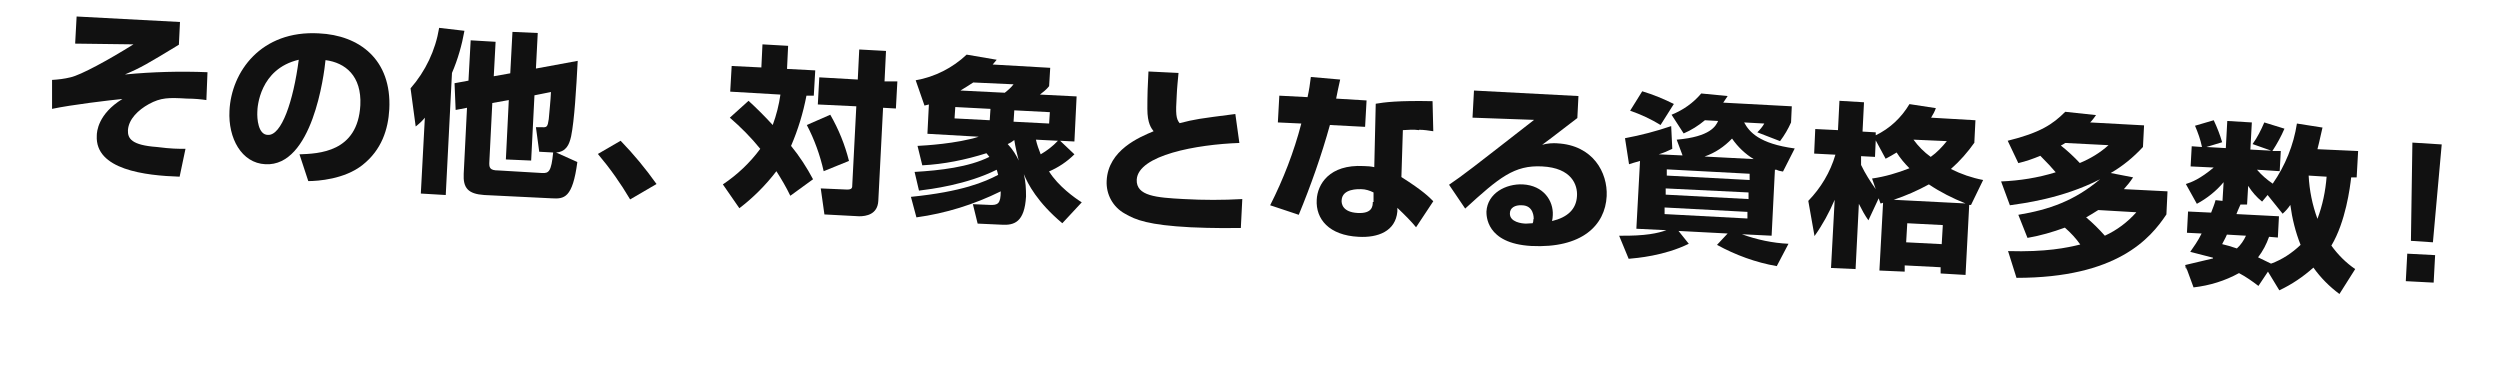
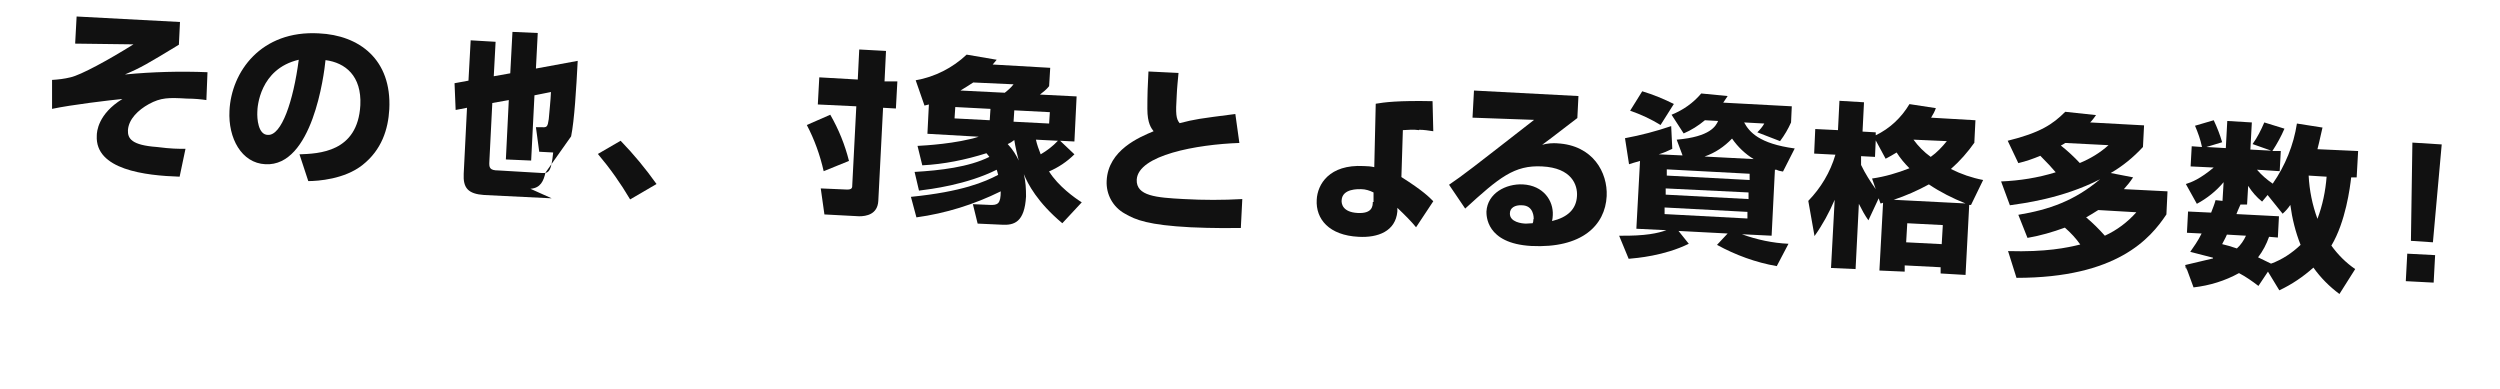
<svg xmlns="http://www.w3.org/2000/svg" id="_レイヤー_1" data-name="レイヤー_1" version="1.1" viewBox="0 0 682 106">
  <defs>
    <style>
      .st0 {
        fill: #111;
      }
    </style>
  </defs>
-   <path class="st0" d="M219.9,26.1h2.1c0,0,.4-6.9.4-6.9l-7.7-.4.3-6.3-7-.4-.3,6.3-8.1-.4-.4,7,13.7.8c-.4,2.8-1.1,5.6-2.1,8.3-2.1-2.3-4.3-4.5-6.6-6.6l-5.1,4.6c3,2.6,5.8,5.4,8.3,8.5-2.8,3.8-6.3,7.1-10.2,9.7l4.5,6.5c3.8-2.9,7.2-6.3,10.1-10.1,1.4,2.2,2.7,4.4,3.8,6.7l6.2-4.5c-1.7-3.2-3.7-6.3-6-9.1,1.9-4.4,3.3-9,4.2-13.7Z" />
  <polygon class="st0" points="666.1 39.4 658.1 38.9 657.7 65.7 663.7 66.1 666.1 39.4" />
  <path class="st0" d="M456.7,28.4c-2.8-1.4-5.7-2.6-8.7-3.5l-3.3,5.3c2.9,1,5.7,2.3,8.3,3.9l3.6-5.7Z" />
  <path class="st0" d="M87,9.1c-15.8-.9-23.9,10.5-24.4,21.1-.4,7.5,3.3,14.3,9.8,14.6,12.8.7,16-24.3,16.4-28.4,5.4.7,9.9,4.3,9.5,12.3-.7,12.9-11.4,13.2-16.6,13.4l2.4,7.3c2.6,0,9.9-.5,14.8-4.4,5.2-4.1,7-9.7,7.3-15.2.7-13.6-8.2-20.2-19.2-20.7ZM73.1,36.8c-2.7,0-3-4.5-2.9-6.3,0-1.2.6-11.7,11.3-14.2h0c-1.5,11.4-4.7,20.7-8.4,20.5Z" />
  <path class="st0" d="M224.7,46.7l6.9-2.8c-1.1-4.4-2.8-8.6-5.1-12.6l-6.4,2.8c2.1,4,3.6,8.2,4.6,12.6Z" />
-   <path class="st0" d="M119.8,7.6c-1,6.1-3.7,11.8-7.8,16.5l1.4,10.4c.9-.7,1.8-1.5,2.5-2.4l-1.1,20.7,6.8.4,1.7-33.3c1.6-3.7,2.7-7.6,3.4-11.5l-6.9-.8Z" />
  <path class="st0" d="M163.1,42c3.3,3.9,6.2,8,8.8,12.4l7.2-4.2c-3-4.2-6.2-8.1-9.8-11.8l-6.2,3.6Z" />
  <path class="st0" d="M34.1,20.3c4.3-1.8,6.3-3,14.7-8.1l.3-6.2-28.2-1.5-.4,7.4,15.9.2c-6.7,4.2-14.4,8.4-17.2,9-1.6.4-3.3.6-5,.7v7.9c5.1-1.1,16-2.4,19.2-2.7-6.7,4.1-7,9-7,10-.5,9.3,13.2,10.9,22.6,11.2l1.6-7.6c-2,0-3.9,0-7.8-.5-6.9-.5-8-2.3-7.9-4.6.2-3,2.8-5.5,5.7-7.1,3.3-1.8,5.4-1.8,10.4-1.5,2.1,0,4,.2,5.3.4l.3-7.6c-7.5-.3-14.9-.1-22.3.6Z" />
-   <path class="st0" d="M155.8,37.2c.9-4.4,1.4-13,1.8-20.6l-11.4,2.1.5-9.7-6.9-.3-.6,11.3-4.5.8.5-9.4-6.8-.4-.6,11-3.8.7.3,7.3,3.1-.6-.9,18c-.2,3.9,1.2,5.5,5.6,5.8l18.4.9c3.4.2,5.7,0,7-9.9l-5.8-2.6c2.8-.2,3.6-2.2,4.1-4.4ZM147.9,47.2l-11.9-.7c-2.5,0-2.6-.8-2.5-2.5l.8-15.9,4.5-.8-.8,16.2,6.9.3.9-17.8,4.5-.9c-.1,2.4-.4,5-.6,7.4-.3,2.1-.5,2.3-1.9,2.2h-1.6l.9,6.7,3.8.2c-.5,5.2-1.2,5.7-3,5.6Z" />
-   <path class="st0" d="M372.4,34.6l.4-7.2-8.3-.5c.1-.7.9-4.3,1.1-5.2l-8-.7c-.2,1.8-.5,3.7-.9,5.5l-7.7-.4-.4,7.3,6.4.3c-2,7.7-4.9,15.2-8.5,22.3l7.8,2.6c3.3-8,6.2-16.2,8.5-24.5l9.5.5Z" />
+   <path class="st0" d="M155.8,37.2c.9-4.4,1.4-13,1.8-20.6l-11.4,2.1.5-9.7-6.9-.3-.6,11.3-4.5.8.5-9.4-6.8-.4-.6,11-3.8.7.3,7.3,3.1-.6-.9,18c-.2,3.9,1.2,5.5,5.6,5.8l18.4.9l-5.8-2.6c2.8-.2,3.6-2.2,4.1-4.4ZM147.9,47.2l-11.9-.7c-2.5,0-2.6-.8-2.5-2.5l.8-15.9,4.5-.8-.8,16.2,6.9.3.9-17.8,4.5-.9c-.1,2.4-.4,5-.6,7.4-.3,2.1-.5,2.3-1.9,2.2h-1.6l.9,6.7,3.8.2c-.5,5.2-1.2,5.7-3,5.6Z" />
  <path class="st0" d="M582,48.4l-6.2-1.2c3.3-1.9,6.2-4.3,8.8-7.1l.3-5.9-14.7-.8c.6-.6,1.1-1.3,1.6-2l-8.4-.9c-3.4,3.4-6.8,5.7-15.7,7.9l2.9,6.1c2.1-.5,4.1-1.2,6-2,2.1,2.1,2.9,3,4.2,4.5-4.8,1.5-9.9,2.3-14.9,2.5l2.4,6.5c3.4-.5,14.3-1.8,24.6-7.1-7,5.9-13.9,8.3-22.3,9.7l2.5,6.3c3.5-.6,6.9-1.6,10.2-2.8,1.6,1.4,3,2.9,4.2,4.6-3.6.9-9.4,2.1-19.7,1.8l2.3,7.3c27.4,0,36.5-10.7,40.9-17.3l.3-6.3-11.9-.6c.9-1,1.8-2.1,2.5-3.2ZM567.4,44.5c-1.6-1.7-3.3-3.3-5.2-4.8.4-.2.8-.4,1.2-.7l11.8.6c-2.3,2.1-5,3.7-7.9,4.9ZM582.8,57.9c-2.4,2.7-5.3,4.9-8.6,6.4-1.6-1.8-3.3-3.5-5.1-5,1.2-.7,1.9-1.1,3.3-2l10.3.6Z" />
  <path class="st0" d="M596.6,73.6l-.5-1.2c0,.4.2.9.5,1.2Z" />
  <path class="st0" d="M538.6,38.9l.3-6.1-12.1-.7c.5-.8,1-1.7,1.3-2.6l-7.2-1.1c-2.2,3.7-5.4,6.7-9.2,8.5v-.8c0,0-3.6-.2-3.6-.2l.4-8-6.7-.4-.4,8-6.2-.3-.3,6.7,5.8.3c-1.4,4.8-4,9.1-7.4,12.6l1.7,9.6c2.2-3.1,4-6.4,5.5-9.9l-1,18.6,6.7.3.9-17.8c.8,1.6,1.6,3.1,2.6,4.5l2.8-6,.5,1.4c.2,0,.5-.1.7-.2l-1,18.5,6.9.3v-1.7c0,0,9.8.5,9.8.5v1.7c0,0,6.8.4,6.8.4l1-19.1c.2,0,.3,0,.5,0l3.3-6.8c-3.1-.6-6-1.6-8.8-3,2.5-2.2,4.6-4.6,6.5-7.3ZM531.1,38.5c-1.3,1.6-2.7,3.1-4.4,4.3-1.8-1.3-3.4-2.9-4.7-4.7l9.1.4ZM510.7,48.7l1,2.9c-1.5-2.1-2.9-4.3-4-6.6v-2.4c.1,0,3.8.2,3.8.2l.2-4.5,2.7,5c1-.5,2-1.1,3-1.7,1,1.6,2.2,3,3.5,4.3-3.3,1.3-6.7,2.3-10.2,2.8ZM529.7,66.6l-9.7-.5.3-5.2,9.7.5-.3,5.2ZM536.2,55.5l-19.6-1c3.3-1.1,6.5-2.5,9.6-4.2,3.1,2.1,6.5,3.8,10,5.2Z" />
  <polygon class="st0" points="656.3 76.7 663.9 77.1 664.3 69.6 656.7 69.2 656.3 76.7" />
  <path class="st0" d="M633.6,34.8l-7-1.1c-.9,5.9-3.2,11.5-6.6,16.4-1.6-1.1-3-2.3-4.3-3.8l6.2.4.3-5.5h-2.3c1.3-2,2.4-4,3.3-6.1l-5.5-1.7c-.9,2.1-1.9,4.1-3.2,5.9l5.1,1.8-5.7-.3.4-7.4-6.7-.4-.4,7.4-5.3-.3,4.3-1.3c-.6-2.1-1.4-4.1-2.3-6l-5.1,1.5c.8,1.9,1.5,3.8,1.9,5.8l-2.8-.2-.3,5.5,6.3.3c-3.7,3.1-6,4-7.6,4.5l3,5.4c2.8-1.5,5.3-3.5,7.3-5.9l-.3,5.1-1.9-.2c-.3,1.2-.8,2.3-1.2,3.4l-6.3-.3-.3,5.8,4,.2c-.5,1-1,1.9-1.6,2.8l-1.5,2.2,6.2,1.6c0,0,0,.2,0,.2l-7.6,1.8.5,1.2h0s1.8,4.9,1.8,4.9c4.4-.5,8.6-1.8,12.4-3.9,1.9,1,3.6,2.2,5.3,3.5l2.6-3.9,3.1,5.1c3.4-1.6,6.5-3.7,9.3-6.2,2,2.8,4.4,5.2,7.1,7.2l4.3-6.8c-2.5-1.7-4.7-3.9-6.5-6.4,3.9-6.5,5.1-15.9,5.4-18.6h1.5c0,0,.4-7.2.4-7.2l-11.1-.5c.7-2.7,1-4.4,1.4-6ZM610.3,67.8c-1.8-.6-2.8-.9-4.1-1.2,1-1.9,1.1-2.1,1.3-2.6l5.2.3c-.6,1.3-1.4,2.5-2.5,3.5ZM619.5,71.9c-2.1-1-2.9-1.4-3.5-1.7,1.3-1.7,2.3-3.6,3-5.6l2.4.2.3-5.8-11.6-.6c.3-.7.4-1.1,1.1-2.6h1.8c0,0,.3-5.1.3-5.1,1,1.6,2.3,3.1,3.8,4.3l1.5-1.8,4.1,5.1c.8-.7,1.5-1.5,2.1-2.4.5,3.7,1.4,7.4,2.8,10.9-2.3,2.2-5,4-8,5.1ZM634.7,48.2c-.3,3.9-1.1,7.8-2.5,11.5-1.4-3.8-2.2-7.8-2.4-11.8l4.9.3Z" />
  <path class="st0" d="M425,39.1c-1.4-.1-2.9,0-4.3.4,1.6-1.2,2.1-1.5,9.6-7.3l.3-6-28.5-1.5-.4,7.4,16.8.6c-17.2,13.4-19.1,14.9-23.2,17.7l4.4,6.5c9.3-8.5,13.4-11.9,21-11.5,8.1.4,9.7,5.1,9.5,8.1-.2,3.6-2.6,5.8-6.8,6.8.1-.5.2-1.1.2-1.6.2-3.9-2.5-8.1-8.2-8.4-4.6-.2-9.6,2.4-9.9,7.4,0,1-.2,8.7,12.2,9.4,13.8.7,20.2-5.6,20.6-13.6.3-6.4-3.7-13.9-13.5-14.4ZM418.3,59.8c0,.4,0,.7-.2,1.1h0c-.6,0-1.2.1-1.8.1-1.1,0-4.5-.4-4.4-2.8,0-1.5,1.4-2.3,3.2-2.2,3.4,0,3.3,3.5,3.3,3.8Z" />
  <path class="st0" d="M286.1,46.8c2.6-1.1,5-2.7,7-4.7l-3.9-3.7,3.9.2.6-12.3-10-.5c.9-.7,1.8-1.4,2.5-2.3l.3-5-15.7-.9c.3-.3.4-.5,1.1-1.3l-8.2-1.4c-3.8,3.6-8.7,6.1-13.9,7l2.4,6.9c.4-.1.8-.2,1.2-.3l-.4,8,14,.8c-6,1.9-14.7,2.4-16.7,2.5l1.3,5.3c5.9-.3,11.8-1.5,17.5-3.3.4.5.6.7.8,1-5.6,2.8-13.5,3.7-20.4,4.1l1.2,5.1c3.2-.4,13-1.6,21.2-5.7.1.4.2.5.4,1.4-3.6,1.9-9.8,4.6-23.8,6l1.5,5.6c8-1.1,15.7-3.5,23-7.1,0,3.4-.8,3.8-3,3.7l-4.6-.2,1.3,5.3,6.6.3c3.4.2,6.2-.7,6.6-7.7,0-2.1-.1-4.1-.6-6.1,1.1,2.7,3.7,7.7,10.5,13.4l5.3-5.7c-1.9-1.2-6.4-4.4-8.9-8.4ZM270,32.8l-9.6-.5.2-3.1,9.6.5-.2,3.1ZM262,24.7c1.4-.9,2.2-1.3,3.5-2.2l11,.5c-.7.9-1.5,1.6-2.4,2.3l-12-.6ZM278.1,44.2c-.8-1.8-1.8-3.4-3.2-4.9.7-.3,1.3-.7,1.8-1.1.3,2,.8,4,1.3,6h0ZM276.5,33.2l.2-3.1,9.7.5-.2,3.1-9.7-.5ZM282.6,38.1l6,.3c-1.4,1.5-3,2.7-4.7,3.7-.5-1.3-1-2.6-1.3-4Z" />
  <path class="st0" d="M322.9,54.3c-7.4-.4-13-.8-12.8-5.3.4-6.7,16.4-9.6,28-10l-1.1-7.9c-10.1,1.3-10.9,1.4-15.2,2.5-1-1.2-1.1-2.6-.8-7.4.1-2.4.3-4,.5-6.3l-8.2-.4c-.2,3.6-.3,6.3-.3,10.2,0,4,1.1,5.3,1.7,6.1-3.8,1.6-12.4,5.1-12.8,13.5-.2,3.7,1.7,7.2,5,9,2.9,1.7,6.4,3.1,17.9,3.7,6.4.3,10.9.2,13.7.2l.4-7.9c-5.3.3-10.6.3-15.9,0Z" />
  <path class="st0" d="M484.6,46.3c.6.3,1.2.4,1.8.5l3.2-6.3c-9.7-1.3-12.4-4.5-13.8-7.1l5.5.3c-.5.9-1.2,1.7-1.9,2.4l6.2,2.4c1.2-1.6,2.2-3.3,3-5.1l.2-4.4-18.7-1c.4-.6.8-1.2,1.2-1.8l-7.2-.7c-2.2,2.6-4.9,4.5-8.1,5.8l3.3,5.1c2.1-.9,4-2.1,5.8-3.6l3.6.2c-.6,1.3-2,4.3-11.3,5.1l1.6,4.3-6.5-.3c1.3-.4,2.5-.9,3.7-1.5l-.3-6.2c-4.1,1.4-8.3,2.5-12.6,3.3l1.1,7.1c.9-.3,1.3-.4,3-.9l-1,18.5,8.2.4c-2.3.8-5.6,1.6-12.9,1.5l2.6,6.3c2.2-.2,9.7-.8,16.4-4.1l-2.8-3.5,13.4.7-2.9,3.1c5.1,2.8,10.6,4.8,16.3,5.8l3.2-6.1c-4.3-.2-8.6-1.1-12.7-2.6l8.1.4.9-18ZM476.6,59.6l-22.5-1.2v-1.8c0,0,22.6,1.2,22.6,1.2v1.8ZM476.9,54.3l-22.5-1.2v-1.7c0,0,22.6,1.1,22.6,1.1v1.8ZM477.2,49.1l-22.5-1.2v-1.7c0,0,22.6,1.2,22.6,1.2v1.7ZM465,42.7c2.9-1,5.4-2.7,7.5-4.9,1.6,2.3,3.6,4.2,5.9,5.6l-13.4-.7Z" />
  <path class="st0" d="M241.8,13.9l-7.4-.4-.4,8.2-10.5-.6-.4,7.4,10.5.5-1.1,21.4c0,.8,0,1.4-1.7,1.3l-6.9-.3,1,7.1,9.5.5c1.9,0,5-.5,5.2-4.2l1.3-25.4,3.5.2.4-7.4h-3.5c0,0,.4-8.3.4-8.3Z" />
  <path class="st0" d="M387.1,35.4c1.3,0,2.6.2,3.9.4l-.2-8.2c-9.4-.2-13.2.3-15.5.7l-.4,17.3c-.9-.2-1.9-.3-2.9-.3-9.4-.5-12.6,5-12.8,9.2-.3,5.3,3.4,9.7,11.4,10.1,5.3.3,10.1-1.5,10.6-6.9v-1c2.1,2,3.9,3.8,5.1,5.3l4.7-7.1c-1.1-1.1-2.7-2.8-8.7-6.6l.4-12.8c1.5-.1,3-.2,4.4,0ZM374.5,55.1c0,1.2-.2,3.2-4.1,3-4.1-.2-4.5-2.5-4.4-3.5.2-3.2,4.6-3,5.3-3,1.2,0,2.4.4,3.4.9v2.6Z" />
</svg>